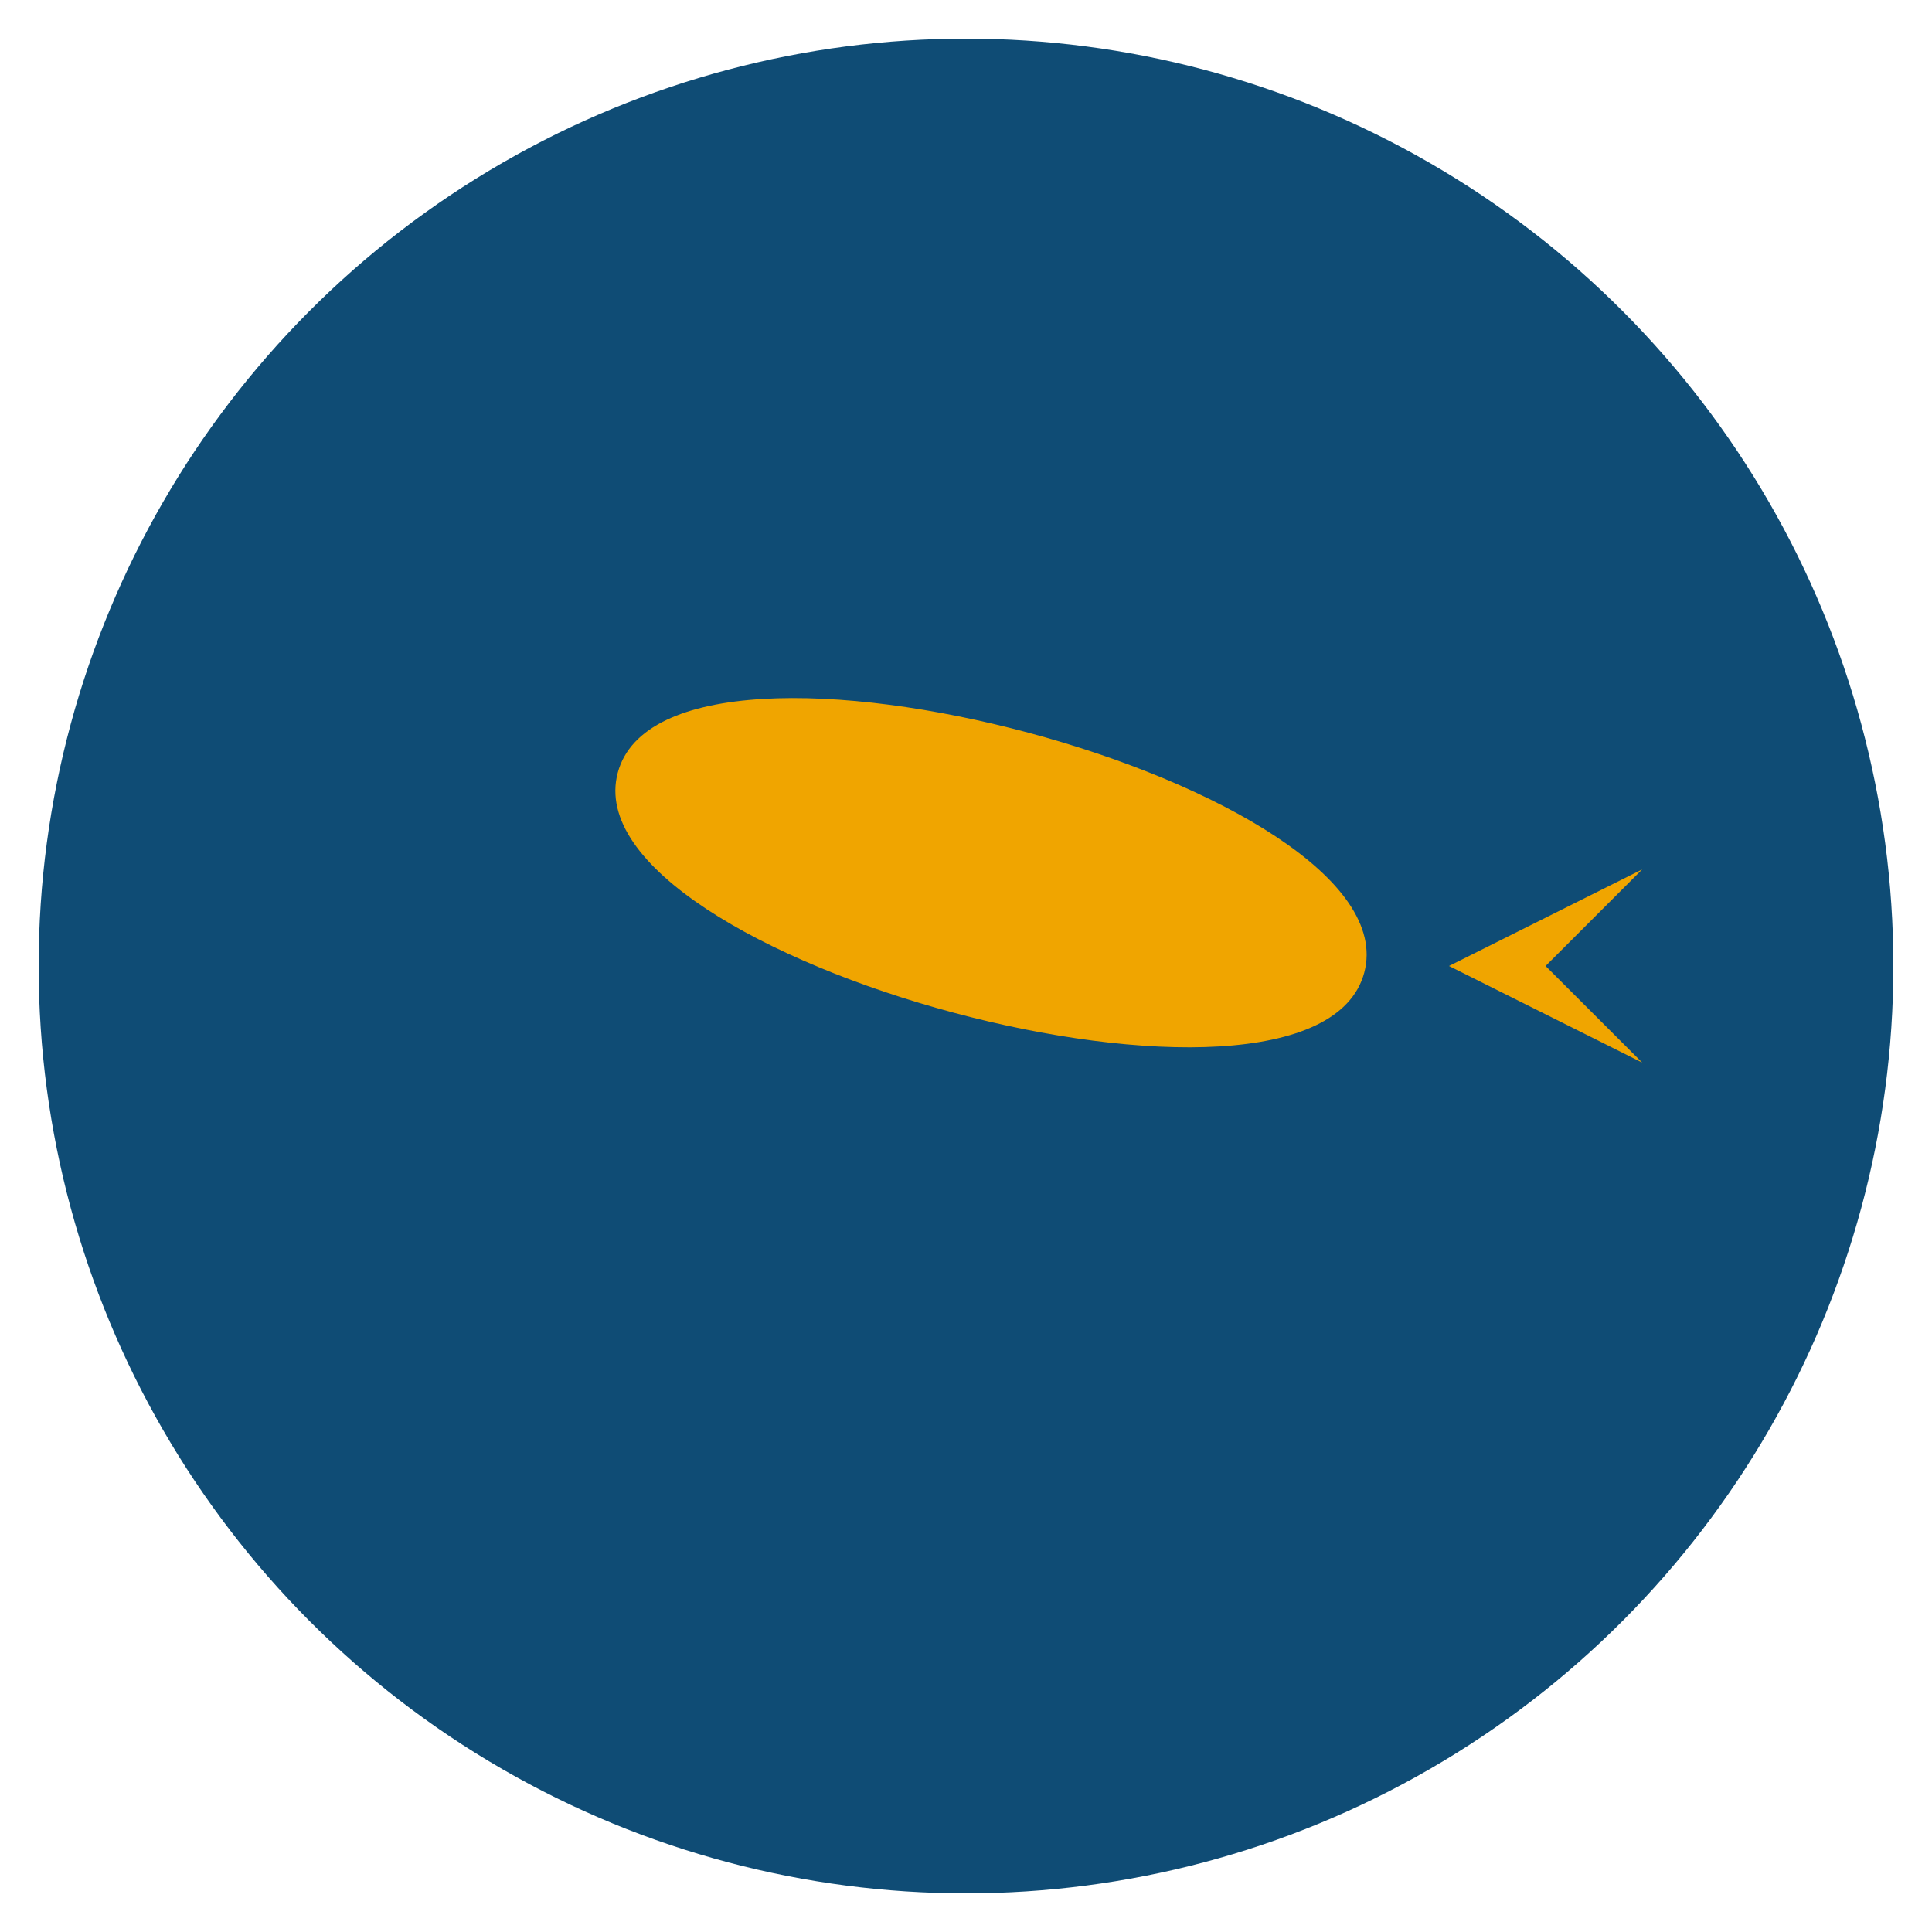
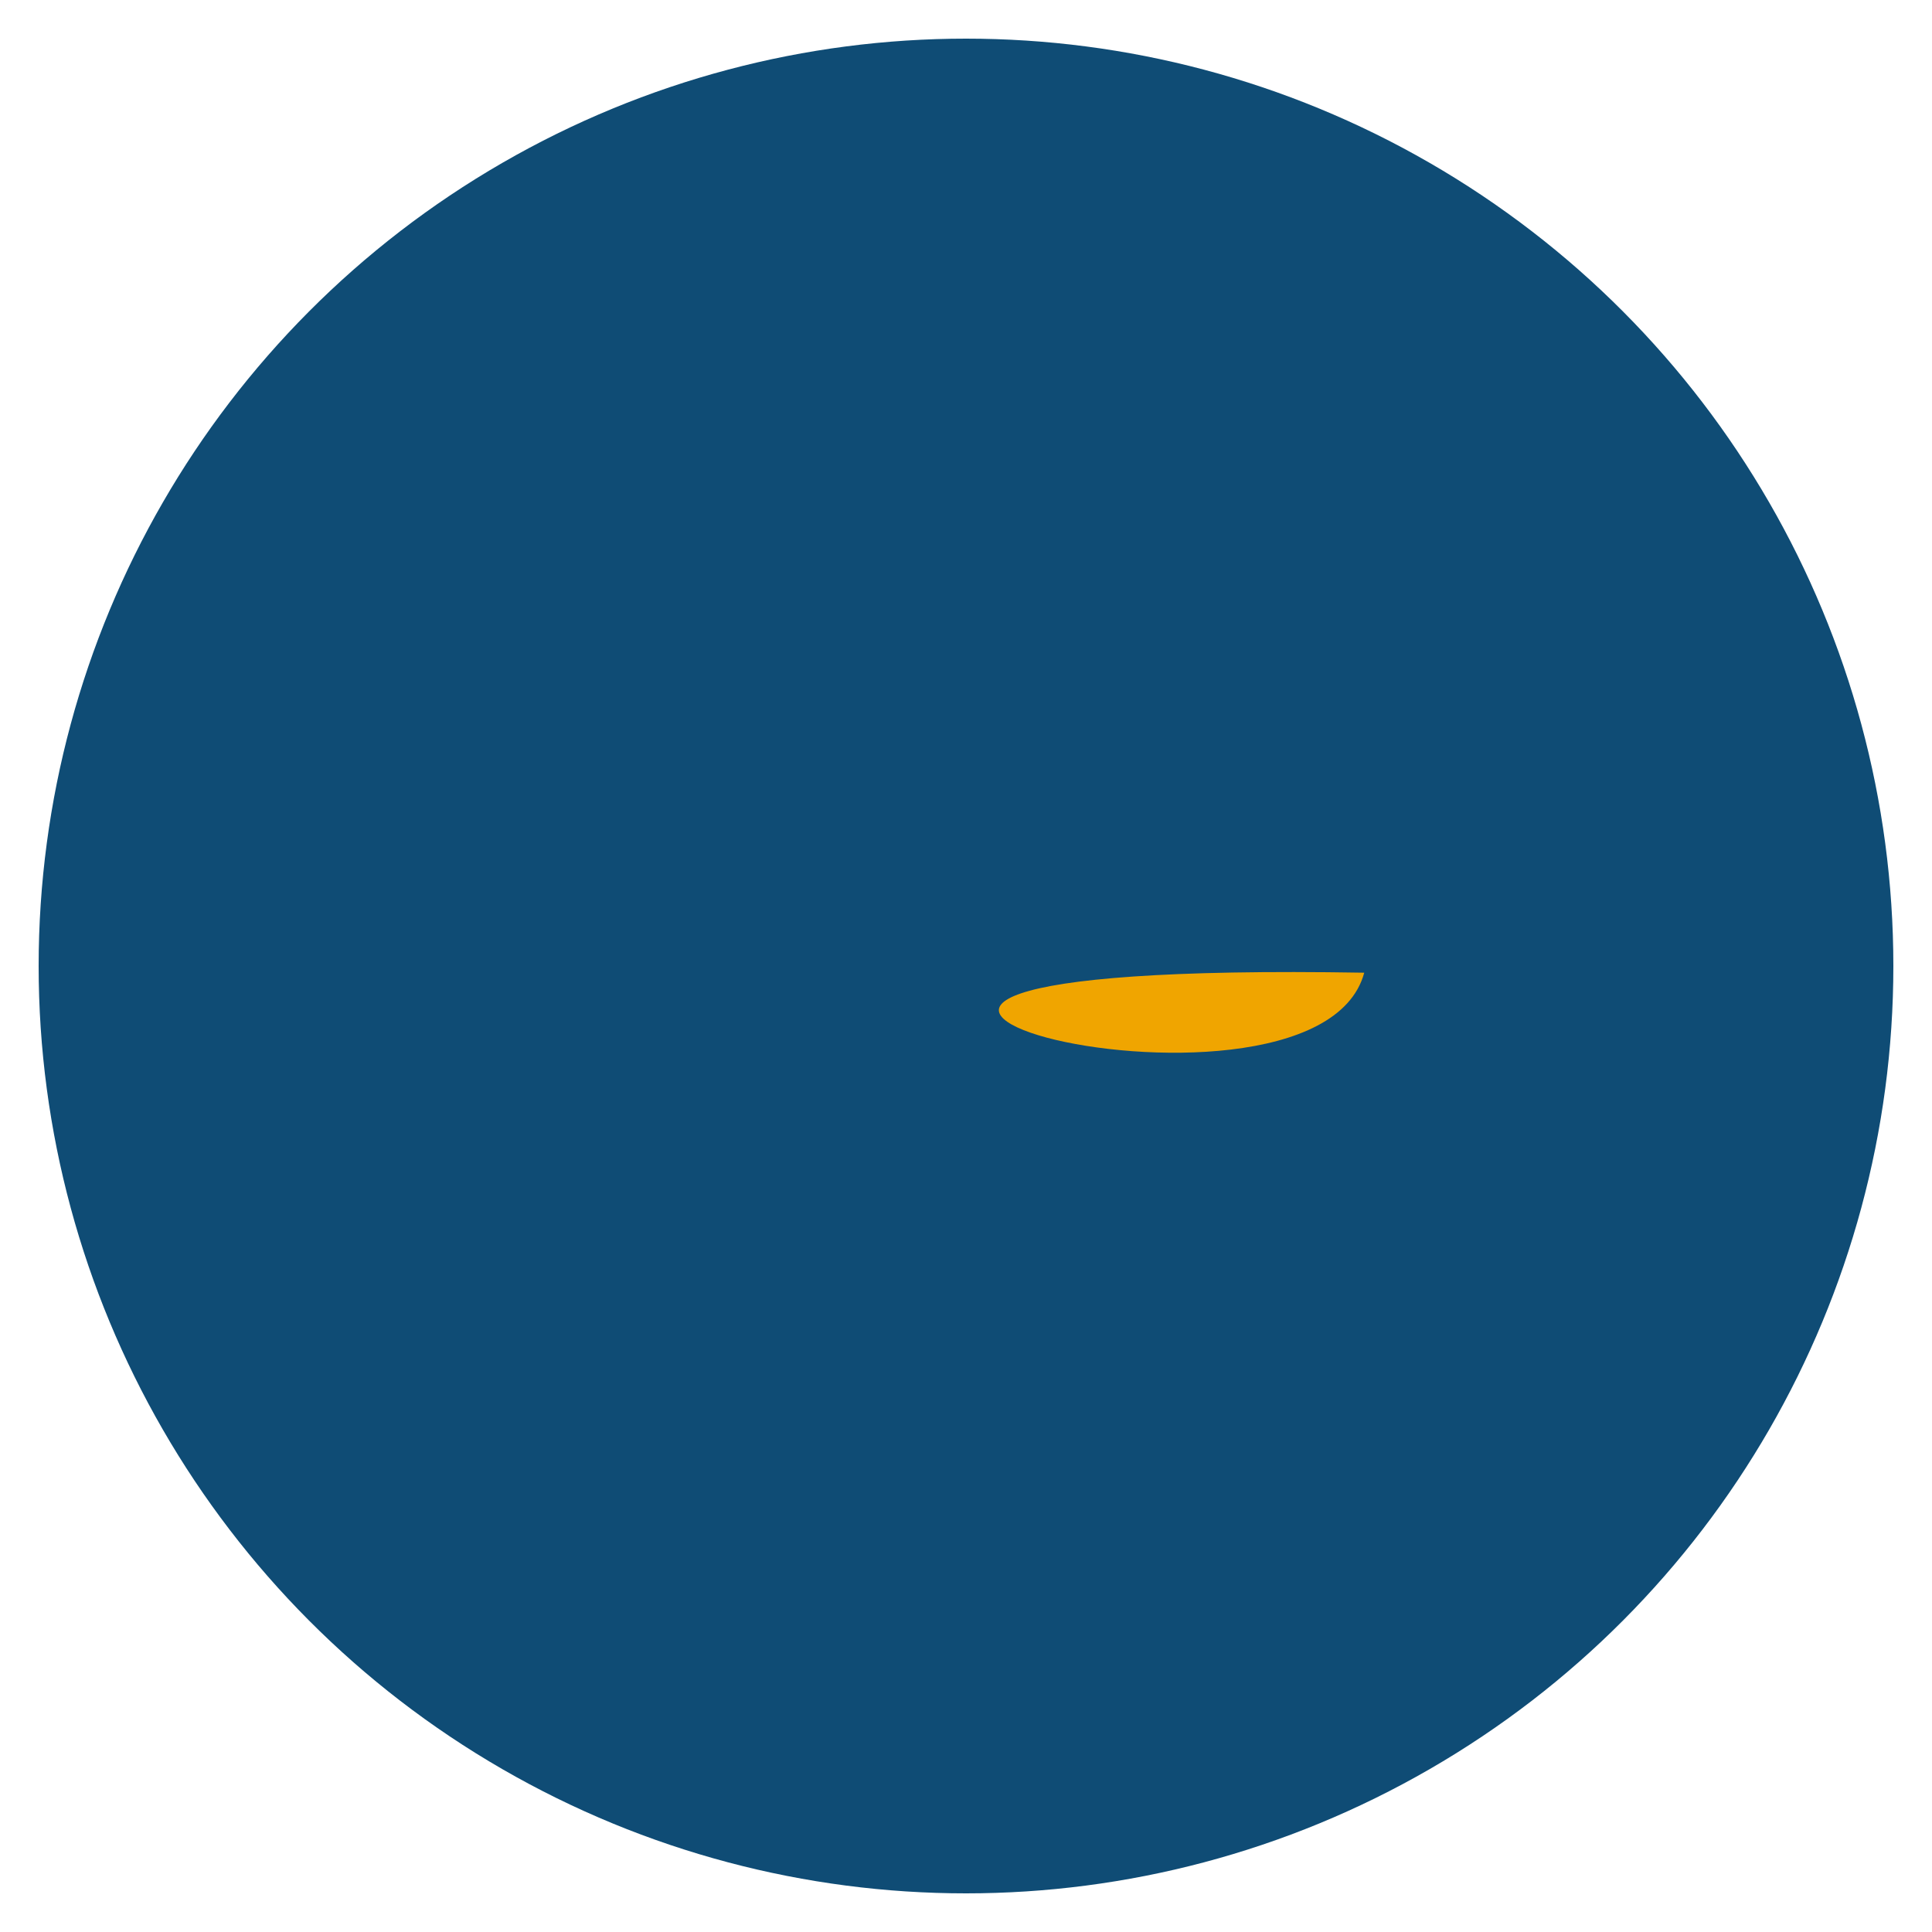
<svg xmlns="http://www.w3.org/2000/svg" viewBox="0 0 100 100">
  <circle cx="50" cy="50" r="48" fill="#0F4C75" />
-   <path d="M70,45 C70,35 30,35 30,45 C30,55 70,55 70,45 Z" fill="#F0A500" transform="rotate(15 50 50)" />
-   <path d="M75,50 L85,45 L80,50 L85,55 Z" fill="#F0A500" />
+   <path d="M70,45 C30,55 70,55 70,45 Z" fill="#F0A500" transform="rotate(15 50 50)" />
</svg>